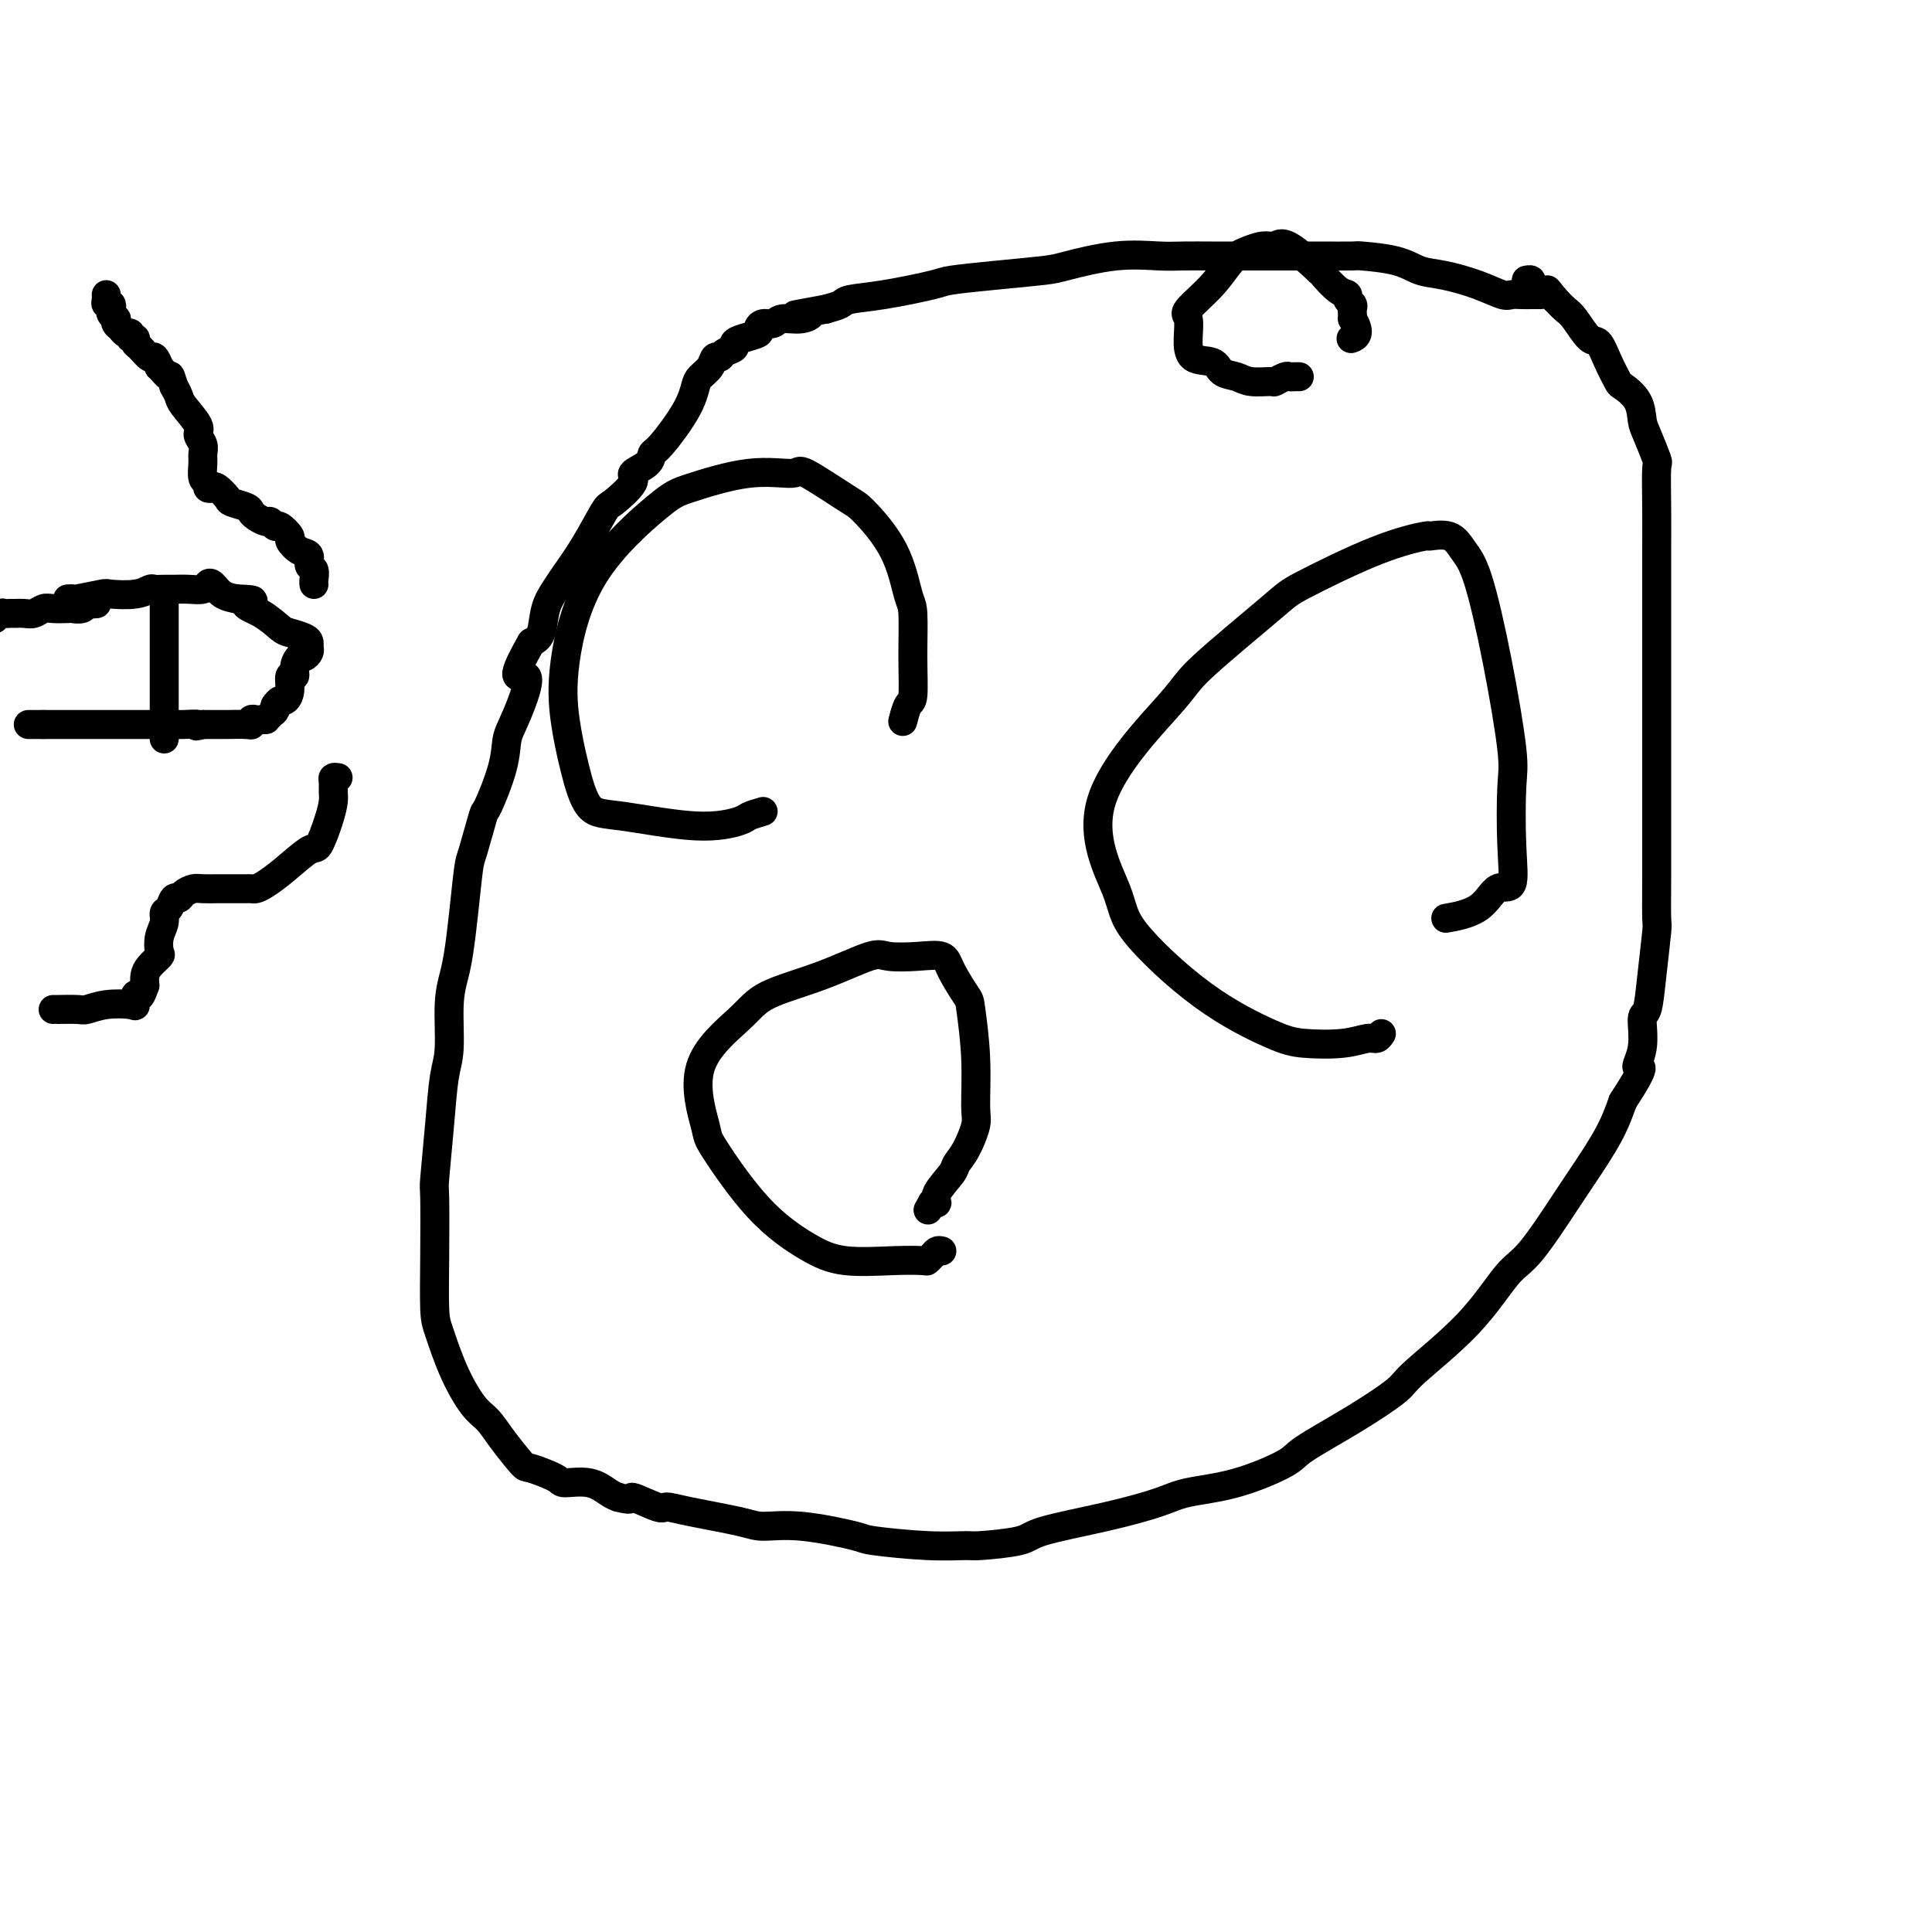
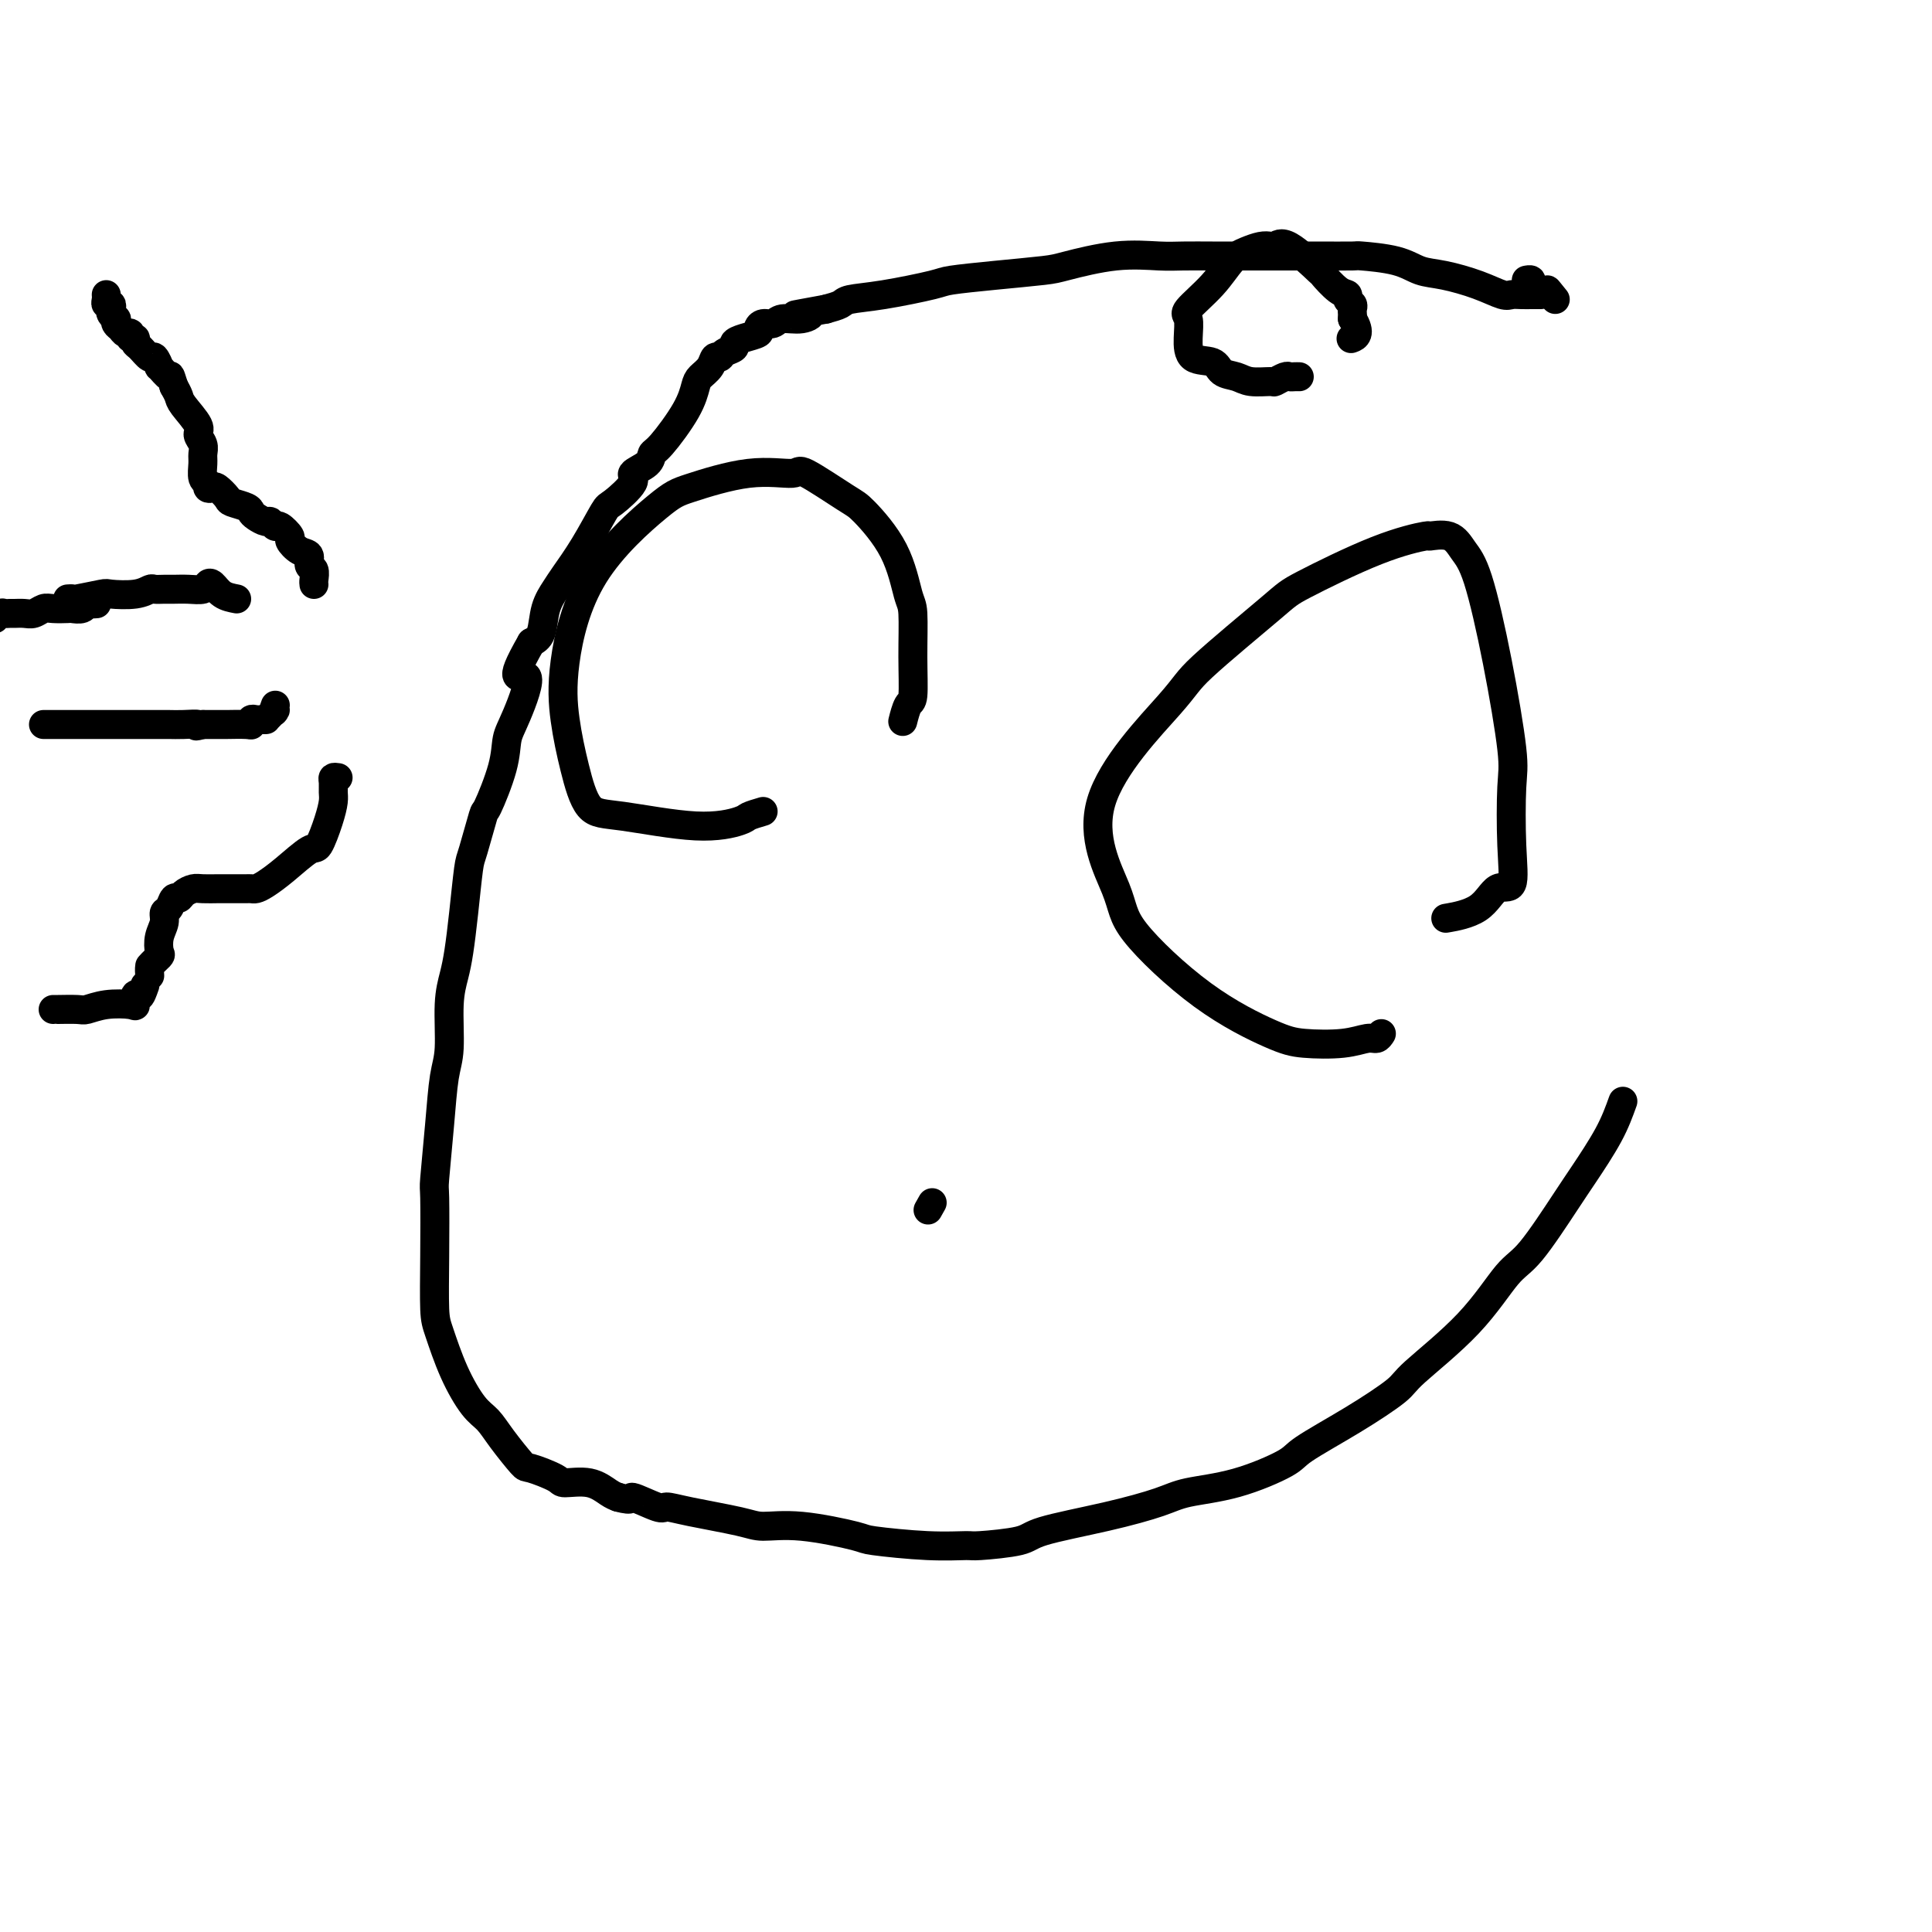
<svg xmlns="http://www.w3.org/2000/svg" viewBox="0 0 400 400" version="1.1">
  <g fill="none" stroke="#000000" stroke-width="6" stroke-linecap="round" stroke-linejoin="round">
    <path d="M319,61c-0.297,-0.000 -0.594,-0.000 -1,0c-0.406,0.000 -0.922,0.002 -1,0c-0.078,-0.002 0.282,-0.006 0,0c-0.282,0.006 -1.204,0.023 -2,0c-0.796,-0.023 -1.465,-0.085 -2,0c-0.535,0.085 -0.936,0.318 -2,0c-1.064,-0.318 -2.791,-1.185 -5,-2c-2.209,-0.815 -4.902,-1.577 -7,-2c-2.098,-0.423 -3.603,-0.506 -5,-1c-1.397,-0.494 -2.685,-1.400 -5,-2c-2.315,-0.600 -5.656,-0.893 -7,-1c-1.344,-0.107 -0.691,-0.029 -2,0c-1.309,0.029 -4.580,0.008 -7,0c-2.420,-0.008 -3.989,-0.002 -5,0c-1.011,0.002 -1.463,0.000 -3,0c-1.537,-0.000 -4.157,0.000 -6,0c-1.843,-0.000 -2.907,-0.002 -4,0c-1.093,0.002 -2.215,0.007 -4,0c-1.785,-0.007 -4.233,-0.027 -6,0c-1.767,0.027 -2.853,0.101 -5,0c-2.147,-0.101 -5.356,-0.378 -9,0c-3.644,0.378 -7.722,1.410 -10,2c-2.278,0.590 -2.757,0.739 -5,1c-2.243,0.261 -6.251,0.633 -10,1c-3.749,0.367 -7.241,0.728 -9,1c-1.759,0.272 -1.786,0.454 -4,1c-2.214,0.546 -6.614,1.456 -10,2c-3.386,0.544 -5.758,0.723 -7,1c-1.242,0.277 -1.355,0.650 -2,1c-0.645,0.350 -1.823,0.675 -3,1" />
    <path d="M171,64c-10.186,1.863 -5.650,1.020 -4,1c1.650,-0.020 0.413,0.782 -1,1c-1.413,0.218 -3.003,-0.149 -4,0c-0.997,0.149 -1.401,0.813 -2,1c-0.599,0.187 -1.394,-0.105 -2,0c-0.606,0.105 -1.022,0.605 -1,1c0.022,0.395 0.482,0.683 0,1c-0.482,0.317 -1.908,0.664 -3,1c-1.092,0.336 -1.851,0.663 -2,1c-0.149,0.337 0.312,0.685 0,1c-0.312,0.315 -1.397,0.599 -2,1c-0.603,0.401 -0.725,0.921 -1,1c-0.275,0.079 -0.704,-0.282 -1,0c-0.296,0.282 -0.460,1.207 -1,2c-0.540,0.793 -1.455,1.455 -2,2c-0.545,0.545 -0.721,0.975 -1,2c-0.279,1.025 -0.661,2.645 -2,5c-1.339,2.355 -3.633,5.444 -5,7c-1.367,1.556 -1.806,1.580 -2,2c-0.194,0.420 -0.144,1.235 -1,2c-0.856,0.765 -2.619,1.480 -3,2c-0.381,0.520 0.620,0.846 0,2c-0.620,1.154 -2.862,3.137 -4,4c-1.138,0.863 -1.174,0.606 -2,2c-0.826,1.394 -2.444,4.439 -4,7c-1.556,2.561 -3.049,4.636 -4,6c-0.951,1.364 -1.358,2.015 -2,3c-0.642,0.985 -1.519,2.304 -2,4c-0.481,1.696 -0.566,3.770 -1,5c-0.434,1.230 -1.217,1.615 -2,2" />
    <path d="M110,133c-5.551,9.673 -1.929,6.355 -1,7c0.929,0.645 -0.835,5.252 -2,8c-1.165,2.748 -1.730,3.636 -2,5c-0.270,1.364 -0.243,3.203 -1,6c-0.757,2.797 -2.297,6.552 -3,8c-0.703,1.448 -0.570,0.589 -1,2c-0.430,1.411 -1.424,5.093 -2,7c-0.576,1.907 -0.733,2.038 -1,4c-0.267,1.962 -0.645,5.753 -1,9c-0.355,3.247 -0.687,5.950 -1,8c-0.313,2.050 -0.609,3.448 -1,5c-0.391,1.552 -0.879,3.257 -1,6c-0.121,2.743 0.125,6.523 0,9c-0.125,2.477 -0.622,3.651 -1,6c-0.378,2.349 -0.638,5.872 -1,10c-0.362,4.128 -0.827,8.862 -1,11c-0.173,2.138 -0.052,1.679 0,4c0.052,2.321 0.037,7.423 0,12c-0.037,4.577 -0.095,8.629 0,11c0.095,2.371 0.345,3.062 1,5c0.655,1.938 1.717,5.122 3,8c1.283,2.878 2.788,5.449 4,7c1.212,1.551 2.133,2.082 3,3c0.867,0.918 1.682,2.222 3,4c1.318,1.778 3.139,4.030 4,5c0.861,0.970 0.762,0.659 2,1c1.238,0.341 3.812,1.334 5,2c1.188,0.666 0.988,1.003 2,1c1.012,-0.003 3.234,-0.347 5,0c1.766,0.347 3.076,1.385 4,2c0.924,0.615 1.462,0.808 2,1" />
    <path d="M128,310c3.491,0.959 2.220,-0.143 3,0c0.780,0.143 3.613,1.531 5,2c1.387,0.469 1.330,0.019 2,0c0.670,-0.019 2.068,0.394 5,1c2.932,0.606 7.397,1.405 10,2c2.603,0.595 3.344,0.986 5,1c1.656,0.014 4.227,-0.350 8,0c3.773,0.350 8.748,1.415 11,2c2.252,0.585 1.780,0.690 4,1c2.220,0.310 7.132,0.824 11,1c3.868,0.176 6.694,0.014 8,0c1.306,-0.014 1.094,0.120 3,0c1.906,-0.120 5.930,-0.494 8,-1c2.070,-0.506 2.187,-1.145 5,-2c2.813,-0.855 8.323,-1.927 13,-3c4.677,-1.073 8.521,-2.147 11,-3c2.479,-0.853 3.593,-1.485 6,-2c2.407,-0.515 6.106,-0.911 10,-2c3.894,-1.089 7.984,-2.870 10,-4c2.016,-1.130 1.958,-1.609 4,-3c2.042,-1.391 6.184,-3.692 10,-6c3.816,-2.308 7.304,-4.621 9,-6c1.696,-1.379 1.598,-1.825 4,-4c2.402,-2.175 7.302,-6.080 11,-10c3.698,-3.920 6.194,-7.856 8,-10c1.806,-2.144 2.920,-2.497 5,-5c2.080,-2.503 5.124,-7.155 7,-10c1.876,-2.845 2.582,-3.881 4,-6c1.418,-2.119 3.548,-5.320 5,-8c1.452,-2.680 2.226,-4.840 3,-7" />
-     <path d="M336,228c5.566,-8.553 3.480,-6.936 3,-7c-0.480,-0.064 0.646,-1.807 1,-4c0.354,-2.193 -0.063,-4.834 0,-6c0.063,-1.166 0.605,-0.856 1,-2c0.395,-1.144 0.642,-3.740 1,-7c0.358,-3.260 0.828,-7.183 1,-9c0.172,-1.817 0.046,-1.528 0,-3c-0.046,-1.472 -0.012,-4.704 0,-8c0.012,-3.296 0.003,-6.654 0,-9c-0.003,-2.346 -0.001,-3.679 0,-6c0.001,-2.321 0.000,-5.629 0,-9c-0.000,-3.371 -0.000,-6.806 0,-9c0.000,-2.194 0.000,-3.146 0,-6c-0.000,-2.854 -0.001,-7.610 0,-12c0.001,-4.390 0.002,-8.415 0,-11c-0.002,-2.585 -0.007,-3.728 0,-6c0.007,-2.272 0.027,-5.671 0,-9c-0.027,-3.329 -0.099,-6.589 0,-8c0.099,-1.411 0.370,-0.974 0,-2c-0.370,-1.026 -1.380,-3.516 -2,-5c-0.620,-1.484 -0.852,-1.964 -1,-3c-0.148,-1.036 -0.214,-2.629 -1,-4c-0.786,-1.371 -2.293,-2.522 -3,-3c-0.707,-0.478 -0.616,-0.285 -1,-1c-0.384,-0.715 -1.244,-2.337 -2,-4c-0.756,-1.663 -1.410,-3.365 -2,-4c-0.590,-0.635 -1.117,-0.201 -2,-1c-0.883,-0.799 -2.122,-2.830 -3,-4c-0.878,-1.170 -1.394,-1.477 -2,-2c-0.606,-0.523 -1.303,-1.261 -2,-2" />
    <path d="M322,62c-2.769,-3.426 -1.190,-1.492 -1,-1c0.190,0.492 -1.007,-0.456 -2,-1c-0.993,-0.544 -1.782,-0.682 -2,-1c-0.218,-0.318 0.134,-0.816 0,-1c-0.134,-0.184 -0.752,-0.052 -1,0c-0.248,0.052 -0.124,0.026 0,0" />
    <path d="M158,168c-1.206,0.355 -2.413,0.710 -3,1c-0.587,0.290 -0.555,0.514 -2,1c-1.445,0.486 -4.366,1.233 -9,1c-4.634,-0.233 -10.982,-1.444 -15,-2c-4.018,-0.556 -5.707,-0.455 -7,-2c-1.293,-1.545 -2.190,-4.736 -3,-8c-0.810,-3.264 -1.532,-6.602 -2,-10c-0.468,-3.398 -0.681,-6.855 0,-12c0.681,-5.145 2.257,-11.976 6,-18c3.743,-6.024 9.655,-11.241 13,-14c3.345,-2.759 4.125,-3.062 7,-4c2.875,-0.938 7.844,-2.512 12,-3c4.156,-0.488 7.498,0.112 9,0c1.502,-0.112 1.166,-0.934 3,0c1.834,0.934 5.840,3.624 8,5c2.160,1.376 2.473,1.439 4,3c1.527,1.561 4.266,4.622 6,8c1.734,3.378 2.462,7.074 3,9c0.538,1.926 0.887,2.082 1,4c0.113,1.918 -0.008,5.597 0,9c0.008,3.403 0.147,6.531 0,8c-0.147,1.469 -0.578,1.280 -1,2c-0.422,0.720 -0.835,2.349 -1,3c-0.165,0.651 -0.083,0.326 0,0" />
    <path d="M286,214c-0.292,0.452 -0.584,0.903 -1,1c-0.416,0.097 -0.956,-0.161 -2,0c-1.044,0.161 -2.592,0.739 -5,1c-2.408,0.261 -5.676,0.204 -8,0c-2.324,-0.204 -3.705,-0.555 -7,-2c-3.295,-1.445 -8.504,-3.984 -14,-8c-5.496,-4.016 -11.278,-9.511 -14,-13c-2.722,-3.489 -2.383,-4.973 -4,-9c-1.617,-4.027 -5.191,-10.597 -3,-18c2.191,-7.403 10.146,-15.639 14,-20c3.854,-4.361 3.605,-4.847 7,-8c3.395,-3.153 10.433,-8.974 14,-12c3.567,-3.026 3.662,-3.258 7,-5c3.338,-1.742 9.919,-4.994 15,-7c5.081,-2.006 8.662,-2.766 10,-3c1.338,-0.234 0.433,0.058 1,0c0.567,-0.058 2.604,-0.466 4,0c1.396,0.466 2.150,1.804 3,3c0.850,1.196 1.796,2.249 3,6c1.204,3.751 2.665,10.201 4,17c1.335,6.799 2.545,13.948 3,18c0.455,4.052 0.155,5.008 0,8c-0.155,2.992 -0.165,8.021 0,12c0.165,3.979 0.506,6.909 0,8c-0.506,1.091 -1.857,0.344 -3,1c-1.143,0.656 -2.077,2.715 -4,4c-1.923,1.285 -4.835,1.796 -6,2c-1.165,0.204 -0.582,0.102 0,0" />
    <path d="M269,78c-0.324,-0.008 -0.647,-0.017 -1,0c-0.353,0.017 -0.734,0.058 -1,0c-0.266,-0.058 -0.416,-0.215 -1,0c-0.584,0.215 -1.603,0.802 -2,1c-0.397,0.198 -0.173,0.007 -1,0c-0.827,-0.007 -2.705,0.169 -4,0c-1.295,-0.169 -2.008,-0.684 -3,-1c-0.992,-0.316 -2.265,-0.435 -3,-1c-0.735,-0.565 -0.933,-1.577 -2,-2c-1.067,-0.423 -3.002,-0.257 -4,-1c-0.998,-0.743 -1.057,-2.394 -1,-4c0.057,-1.606 0.231,-3.165 0,-4c-0.231,-0.835 -0.865,-0.945 0,-2c0.865,-1.055 3.230,-3.053 5,-5c1.770,-1.947 2.946,-3.841 4,-5c1.054,-1.159 1.987,-1.584 3,-2c1.013,-0.416 2.108,-0.825 3,-1c0.892,-0.175 1.581,-0.116 2,0c0.419,0.116 0.566,0.290 1,0c0.434,-0.290 1.154,-1.045 3,0c1.846,1.045 4.819,3.891 6,5c1.181,1.109 0.569,0.482 1,1c0.431,0.518 1.905,2.180 3,3c1.095,0.820 1.810,0.797 2,1c0.190,0.203 -0.145,0.632 0,1c0.145,0.368 0.771,0.676 1,1c0.229,0.324 0.062,0.664 0,1c-0.062,0.336 -0.018,0.667 0,1c0.018,0.333 0.009,0.666 0,1" />
    <path d="M280,66c2.012,3.226 0.542,3.792 0,4c-0.542,0.208 -0.155,0.060 0,0c0.155,-0.060 0.077,-0.030 0,0" />
-     <path d="M195,259c-0.340,-0.083 -0.680,-0.166 -1,0c-0.320,0.166 -0.622,0.582 -1,1c-0.378,0.418 -0.834,0.838 -1,1c-0.166,0.162 -0.041,0.067 -1,0c-0.959,-0.067 -3.000,-0.106 -6,0c-3.000,0.106 -6.959,0.356 -10,0c-3.041,-0.356 -5.166,-1.319 -8,-3c-2.834,-1.681 -6.379,-4.080 -10,-8c-3.621,-3.920 -7.318,-9.360 -9,-12c-1.682,-2.640 -1.351,-2.480 -2,-5c-0.649,-2.520 -2.280,-7.720 -1,-12c1.280,-4.280 5.470,-7.641 8,-10c2.530,-2.359 3.400,-3.718 6,-5c2.600,-1.282 6.931,-2.489 11,-4c4.069,-1.511 7.876,-3.327 10,-4c2.124,-0.673 2.566,-0.205 4,0c1.434,0.205 3.861,0.146 6,0c2.139,-0.146 3.988,-0.379 5,0c1.012,0.379 1.185,1.369 2,3c0.815,1.631 2.272,3.904 3,5c0.728,1.096 0.725,1.014 1,3c0.275,1.986 0.826,6.041 1,10c0.174,3.959 -0.031,7.821 0,10c0.031,2.179 0.298,2.674 0,4c-0.298,1.326 -1.161,3.483 -2,5c-0.839,1.517 -1.653,2.393 -2,3c-0.347,0.607 -0.227,0.946 -1,2c-0.773,1.054 -2.439,2.822 -3,4c-0.561,1.178 -0.017,1.765 0,2c0.017,0.235 -0.491,0.117 -1,0" />
    <path d="M193,249c-1.500,2.667 -0.750,1.333 0,0" />
    <path d="M14,124c0.454,-0.030 0.908,-0.060 1,0c0.092,0.060 -0.179,0.208 1,0c1.179,-0.208 3.806,-0.774 5,-1c1.194,-0.226 0.953,-0.113 2,0c1.047,0.113 3.382,0.227 5,0c1.618,-0.227 2.519,-0.793 3,-1c0.481,-0.207 0.542,-0.055 1,0c0.458,0.055 1.313,0.011 2,0c0.687,-0.011 1.206,0.009 2,0c0.794,-0.009 1.864,-0.048 3,0c1.136,0.048 2.337,0.184 3,0c0.663,-0.184 0.786,-0.689 1,-1c0.214,-0.311 0.519,-0.430 1,0c0.481,0.430 1.137,1.409 2,2c0.863,0.591 1.931,0.796 3,1" />
-     <path d="M49,124c5.745,0.150 2.607,0.527 2,1c-0.607,0.473 1.316,1.044 3,2c1.684,0.956 3.131,2.298 4,3c0.869,0.702 1.162,0.765 2,1c0.838,0.235 2.221,0.641 3,1c0.779,0.359 0.952,0.669 1,1c0.048,0.331 -0.030,0.682 0,1c0.030,0.318 0.167,0.601 0,1c-0.167,0.399 -0.637,0.913 -1,1c-0.363,0.087 -0.618,-0.255 -1,0c-0.382,0.255 -0.890,1.106 -1,2c-0.110,0.894 0.178,1.833 0,2c-0.178,0.167 -0.821,-0.436 -1,0c-0.179,0.436 0.107,1.911 0,3c-0.107,1.089 -0.606,1.793 -1,2c-0.394,0.207 -0.684,-0.084 -1,0c-0.316,0.084 -0.658,0.542 -1,1" />
    <path d="M57,146c-0.884,2.348 -0.092,1.218 0,1c0.092,-0.218 -0.514,0.478 -1,1c-0.486,0.522 -0.851,0.872 -1,1c-0.149,0.128 -0.082,0.033 0,0c0.082,-0.033 0.180,-0.005 0,0c-0.180,0.005 -0.636,-0.013 -1,0c-0.364,0.013 -0.634,0.056 -1,0c-0.366,-0.056 -0.829,-0.211 -1,0c-0.171,0.211 -0.052,0.789 0,1c0.052,0.211 0.036,0.057 -1,0c-1.036,-0.057 -3.092,-0.015 -4,0c-0.908,0.015 -0.668,0.004 -1,0c-0.332,-0.004 -1.238,-0.001 -2,0c-0.762,0.001 -1.381,0.001 -2,0" />
    <path d="M42,150c-2.406,0.619 -0.920,0.166 -1,0c-0.080,-0.166 -1.727,-0.044 -3,0c-1.273,0.044 -2.172,0.012 -3,0c-0.828,-0.012 -1.584,-0.003 -2,0c-0.416,0.003 -0.491,0.001 -1,0c-0.509,-0.001 -1.450,-0.000 -2,0c-0.550,0.000 -0.709,0.000 -1,0c-0.291,-0.000 -0.716,-0.000 -1,0c-0.284,0.000 -0.429,0.000 -1,0c-0.571,-0.000 -1.567,-0.000 -2,0c-0.433,0.000 -0.301,0.000 -1,0c-0.699,-0.000 -2.229,-0.000 -3,0c-0.771,0.000 -0.784,0.000 -1,0c-0.216,-0.000 -0.635,-0.000 -1,0c-0.365,0.000 -0.674,0.000 -1,0c-0.326,-0.000 -0.668,-0.000 -1,0c-0.332,0.000 -0.653,0.000 -1,0c-0.347,-0.000 -0.719,-0.000 -1,0c-0.281,0.000 -0.471,0.000 -1,0c-0.529,-0.000 -1.399,-0.000 -2,0c-0.601,0.000 -0.934,0.000 -1,0c-0.066,-0.000 0.136,-0.000 0,0c-0.136,0.000 -0.610,0.000 -1,0c-0.390,-0.000 -0.695,0.000 -1,0" />
-     <path d="M9,150c-5.500,0.000 -2.750,0.000 0,0" />
    <path d="M20,125c-0.324,0.030 -0.648,0.061 -1,0c-0.352,-0.061 -0.731,-0.212 -1,0c-0.269,0.212 -0.428,0.788 -1,1c-0.572,0.212 -1.557,0.061 -2,0c-0.443,-0.061 -0.345,-0.030 -1,0c-0.655,0.030 -2.063,0.061 -3,0c-0.937,-0.061 -1.403,-0.212 -2,0c-0.597,0.212 -1.326,0.789 -2,1c-0.674,0.211 -1.294,0.055 -2,0c-0.706,-0.055 -1.499,-0.011 -2,0c-0.501,0.011 -0.709,-0.011 -1,0c-0.291,0.011 -0.666,0.054 -1,0c-0.334,-0.054 -0.628,-0.207 -1,0c-0.372,0.207 -0.820,0.773 -1,1c-0.180,0.227 -0.090,0.113 0,0" />
-     <path d="M34,125c0.000,0.328 0.000,0.657 0,1c0.000,0.343 0.000,0.702 0,1c0.000,0.298 -0.000,0.536 0,1c0.000,0.464 0.000,1.155 0,2c0.000,0.845 0.000,1.842 0,3c0.000,1.158 0.000,2.475 0,3c0.000,0.525 0.000,0.259 0,1c0.000,0.741 0.000,2.489 0,3c0.000,0.511 0.000,-0.214 0,0c0.000,0.214 0.000,1.367 0,2c0.000,0.633 0.000,0.747 0,1c-0.000,0.253 0.000,0.645 0,1c0.000,0.355 0.000,0.674 0,1c0.000,0.326 0.000,0.660 0,1c0.000,0.340 0.000,0.686 0,1c0.000,0.314 -0.000,0.595 0,1c0.000,0.405 0.000,0.935 0,1c0.000,0.065 -0.000,-0.336 0,0c0.000,0.336 0.000,1.410 0,2c0.000,0.590 -0.000,0.697 0,1c0.000,0.303 0.000,0.801 0,1c0.000,0.199 0.000,0.100 0,0" />
    <path d="M65,121c-0.033,-0.211 -0.067,-0.423 0,-1c0.067,-0.577 0.234,-1.521 0,-2c-0.234,-0.479 -0.870,-0.494 -1,-1c-0.130,-0.506 0.246,-1.502 0,-2c-0.246,-0.498 -1.112,-0.496 -2,-1c-0.888,-0.504 -1.796,-1.512 -2,-2c-0.204,-0.488 0.297,-0.456 0,-1c-0.297,-0.544 -1.393,-1.665 -2,-2c-0.607,-0.335 -0.727,0.118 -1,0c-0.273,-0.118 -0.701,-0.805 -1,-1c-0.299,-0.195 -0.469,0.102 -1,0c-0.531,-0.102 -1.422,-0.604 -2,-1c-0.578,-0.396 -0.841,-0.688 -1,-1c-0.159,-0.312 -0.213,-0.644 -1,-1c-0.787,-0.356 -2.306,-0.735 -3,-1c-0.694,-0.265 -0.563,-0.414 -1,-1c-0.437,-0.586 -1.441,-1.608 -2,-2c-0.559,-0.392 -0.671,-0.153 -1,0c-0.329,0.153 -0.873,0.221 -1,0c-0.127,-0.221 0.163,-0.730 0,-1c-0.163,-0.270 -0.780,-0.299 -1,-1c-0.220,-0.701 -0.042,-2.072 0,-3c0.042,-0.928 -0.052,-1.411 0,-2c0.052,-0.589 0.249,-1.284 0,-2c-0.249,-0.716 -0.945,-1.451 -1,-2c-0.055,-0.549 0.532,-0.910 0,-2c-0.532,-1.090 -2.182,-2.909 -3,-4c-0.818,-1.091 -0.805,-1.455 -1,-2c-0.195,-0.545 -0.597,-1.273 -1,-2" />
    <path d="M36,80c-1.030,-3.262 -0.604,-1.916 -1,-2c-0.396,-0.084 -1.615,-1.599 -2,-2c-0.385,-0.401 0.065,0.310 0,0c-0.065,-0.310 -0.643,-1.642 -1,-2c-0.357,-0.358 -0.492,0.259 -1,0c-0.508,-0.259 -1.389,-1.394 -2,-2c-0.611,-0.606 -0.951,-0.683 -1,-1c-0.049,-0.317 0.194,-0.872 0,-1c-0.194,-0.128 -0.826,0.173 -1,0c-0.174,-0.173 0.111,-0.821 0,-1c-0.111,-0.179 -0.617,0.111 -1,0c-0.383,-0.111 -0.642,-0.621 -1,-1c-0.358,-0.379 -0.814,-0.626 -1,-1c-0.186,-0.374 -0.101,-0.875 0,-1c0.101,-0.125 0.220,0.125 0,0c-0.220,-0.125 -0.777,-0.625 -1,-1c-0.223,-0.375 -0.112,-0.626 0,-1c0.112,-0.374 0.226,-0.871 0,-1c-0.226,-0.129 -0.793,0.109 -1,0c-0.207,-0.109 -0.056,-0.565 0,-1c0.056,-0.435 0.015,-0.848 0,-1c-0.015,-0.152 -0.004,-0.043 0,0c0.004,0.043 0.002,0.022 0,0" />
-     <path d="M70,161c-0.424,-0.063 -0.848,-0.126 -1,0c-0.152,0.126 -0.033,0.441 0,1c0.033,0.559 -0.019,1.362 0,2c0.019,0.638 0.109,1.112 0,2c-0.109,0.888 -0.417,2.192 -1,4c-0.583,1.808 -1.441,4.120 -2,5c-0.559,0.880 -0.818,0.327 -2,1c-1.182,0.673 -3.287,2.573 -5,4c-1.713,1.427 -3.036,2.382 -4,3c-0.964,0.618 -1.570,0.898 -2,1c-0.430,0.102 -0.683,0.027 -1,0c-0.317,-0.027 -0.699,-0.007 -1,0c-0.301,0.007 -0.521,0.002 -1,0c-0.479,-0.002 -1.216,-0.001 -2,0c-0.784,0.001 -1.614,0.003 -2,0c-0.386,-0.003 -0.327,-0.011 -1,0c-0.673,0.011 -2.078,0.039 -3,0c-0.922,-0.039 -1.360,-0.147 -2,0c-0.640,0.147 -1.482,0.550 -2,1c-0.518,0.450 -0.712,0.949 -1,1c-0.288,0.051 -0.669,-0.346 -1,0c-0.331,0.346 -0.611,1.434 -1,2c-0.389,0.566 -0.887,0.609 -1,1c-0.113,0.391 0.159,1.130 0,2c-0.159,0.870 -0.750,1.871 -1,3c-0.250,1.129 -0.158,2.385 0,3c0.158,0.615 0.383,0.587 0,1c-0.383,0.413 -1.372,1.265 -2,2c-0.628,0.735 -0.894,1.353 -1,2c-0.106,0.647 -0.053,1.324 0,2" />
+     <path d="M70,161c-0.424,-0.063 -0.848,-0.126 -1,0c-0.152,0.126 -0.033,0.441 0,1c0.033,0.559 -0.019,1.362 0,2c0.019,0.638 0.109,1.112 0,2c-0.109,0.888 -0.417,2.192 -1,4c-0.583,1.808 -1.441,4.120 -2,5c-0.559,0.880 -0.818,0.327 -2,1c-1.182,0.673 -3.287,2.573 -5,4c-1.713,1.427 -3.036,2.382 -4,3c-0.964,0.618 -1.570,0.898 -2,1c-0.430,0.102 -0.683,0.027 -1,0c-0.317,-0.027 -0.699,-0.007 -1,0c-0.301,0.007 -0.521,0.002 -1,0c-0.479,-0.002 -1.216,-0.001 -2,0c-0.784,0.001 -1.614,0.003 -2,0c-0.386,-0.003 -0.327,-0.011 -1,0c-0.673,0.011 -2.078,0.039 -3,0c-0.922,-0.039 -1.360,-0.147 -2,0c-0.640,0.147 -1.482,0.550 -2,1c-0.518,0.450 -0.712,0.949 -1,1c-0.288,0.051 -0.669,-0.346 -1,0c-0.331,0.346 -0.611,1.434 -1,2c-0.389,0.566 -0.887,0.609 -1,1c-0.113,0.391 0.159,1.130 0,2c-0.159,0.870 -0.750,1.871 -1,3c-0.250,1.129 -0.158,2.385 0,3c0.158,0.615 0.383,0.587 0,1c-0.383,0.413 -1.372,1.265 -2,2c-0.106,0.647 -0.053,1.324 0,2" />
    <path d="M30,204c-1.016,2.920 -1.057,2.219 -1,2c0.057,-0.219 0.210,0.046 0,0c-0.210,-0.046 -0.785,-0.401 -1,0c-0.215,0.401 -0.072,1.557 0,2c0.072,0.443 0.072,0.171 -1,0c-1.072,-0.171 -3.215,-0.242 -5,0c-1.785,0.242 -3.210,0.797 -4,1c-0.790,0.203 -0.944,0.054 -2,0c-1.056,-0.054 -3.015,-0.015 -4,0c-0.985,0.015 -0.996,0.004 -1,0c-0.004,-0.004 -0.002,-0.002 0,0" />
  </g>
</svg>